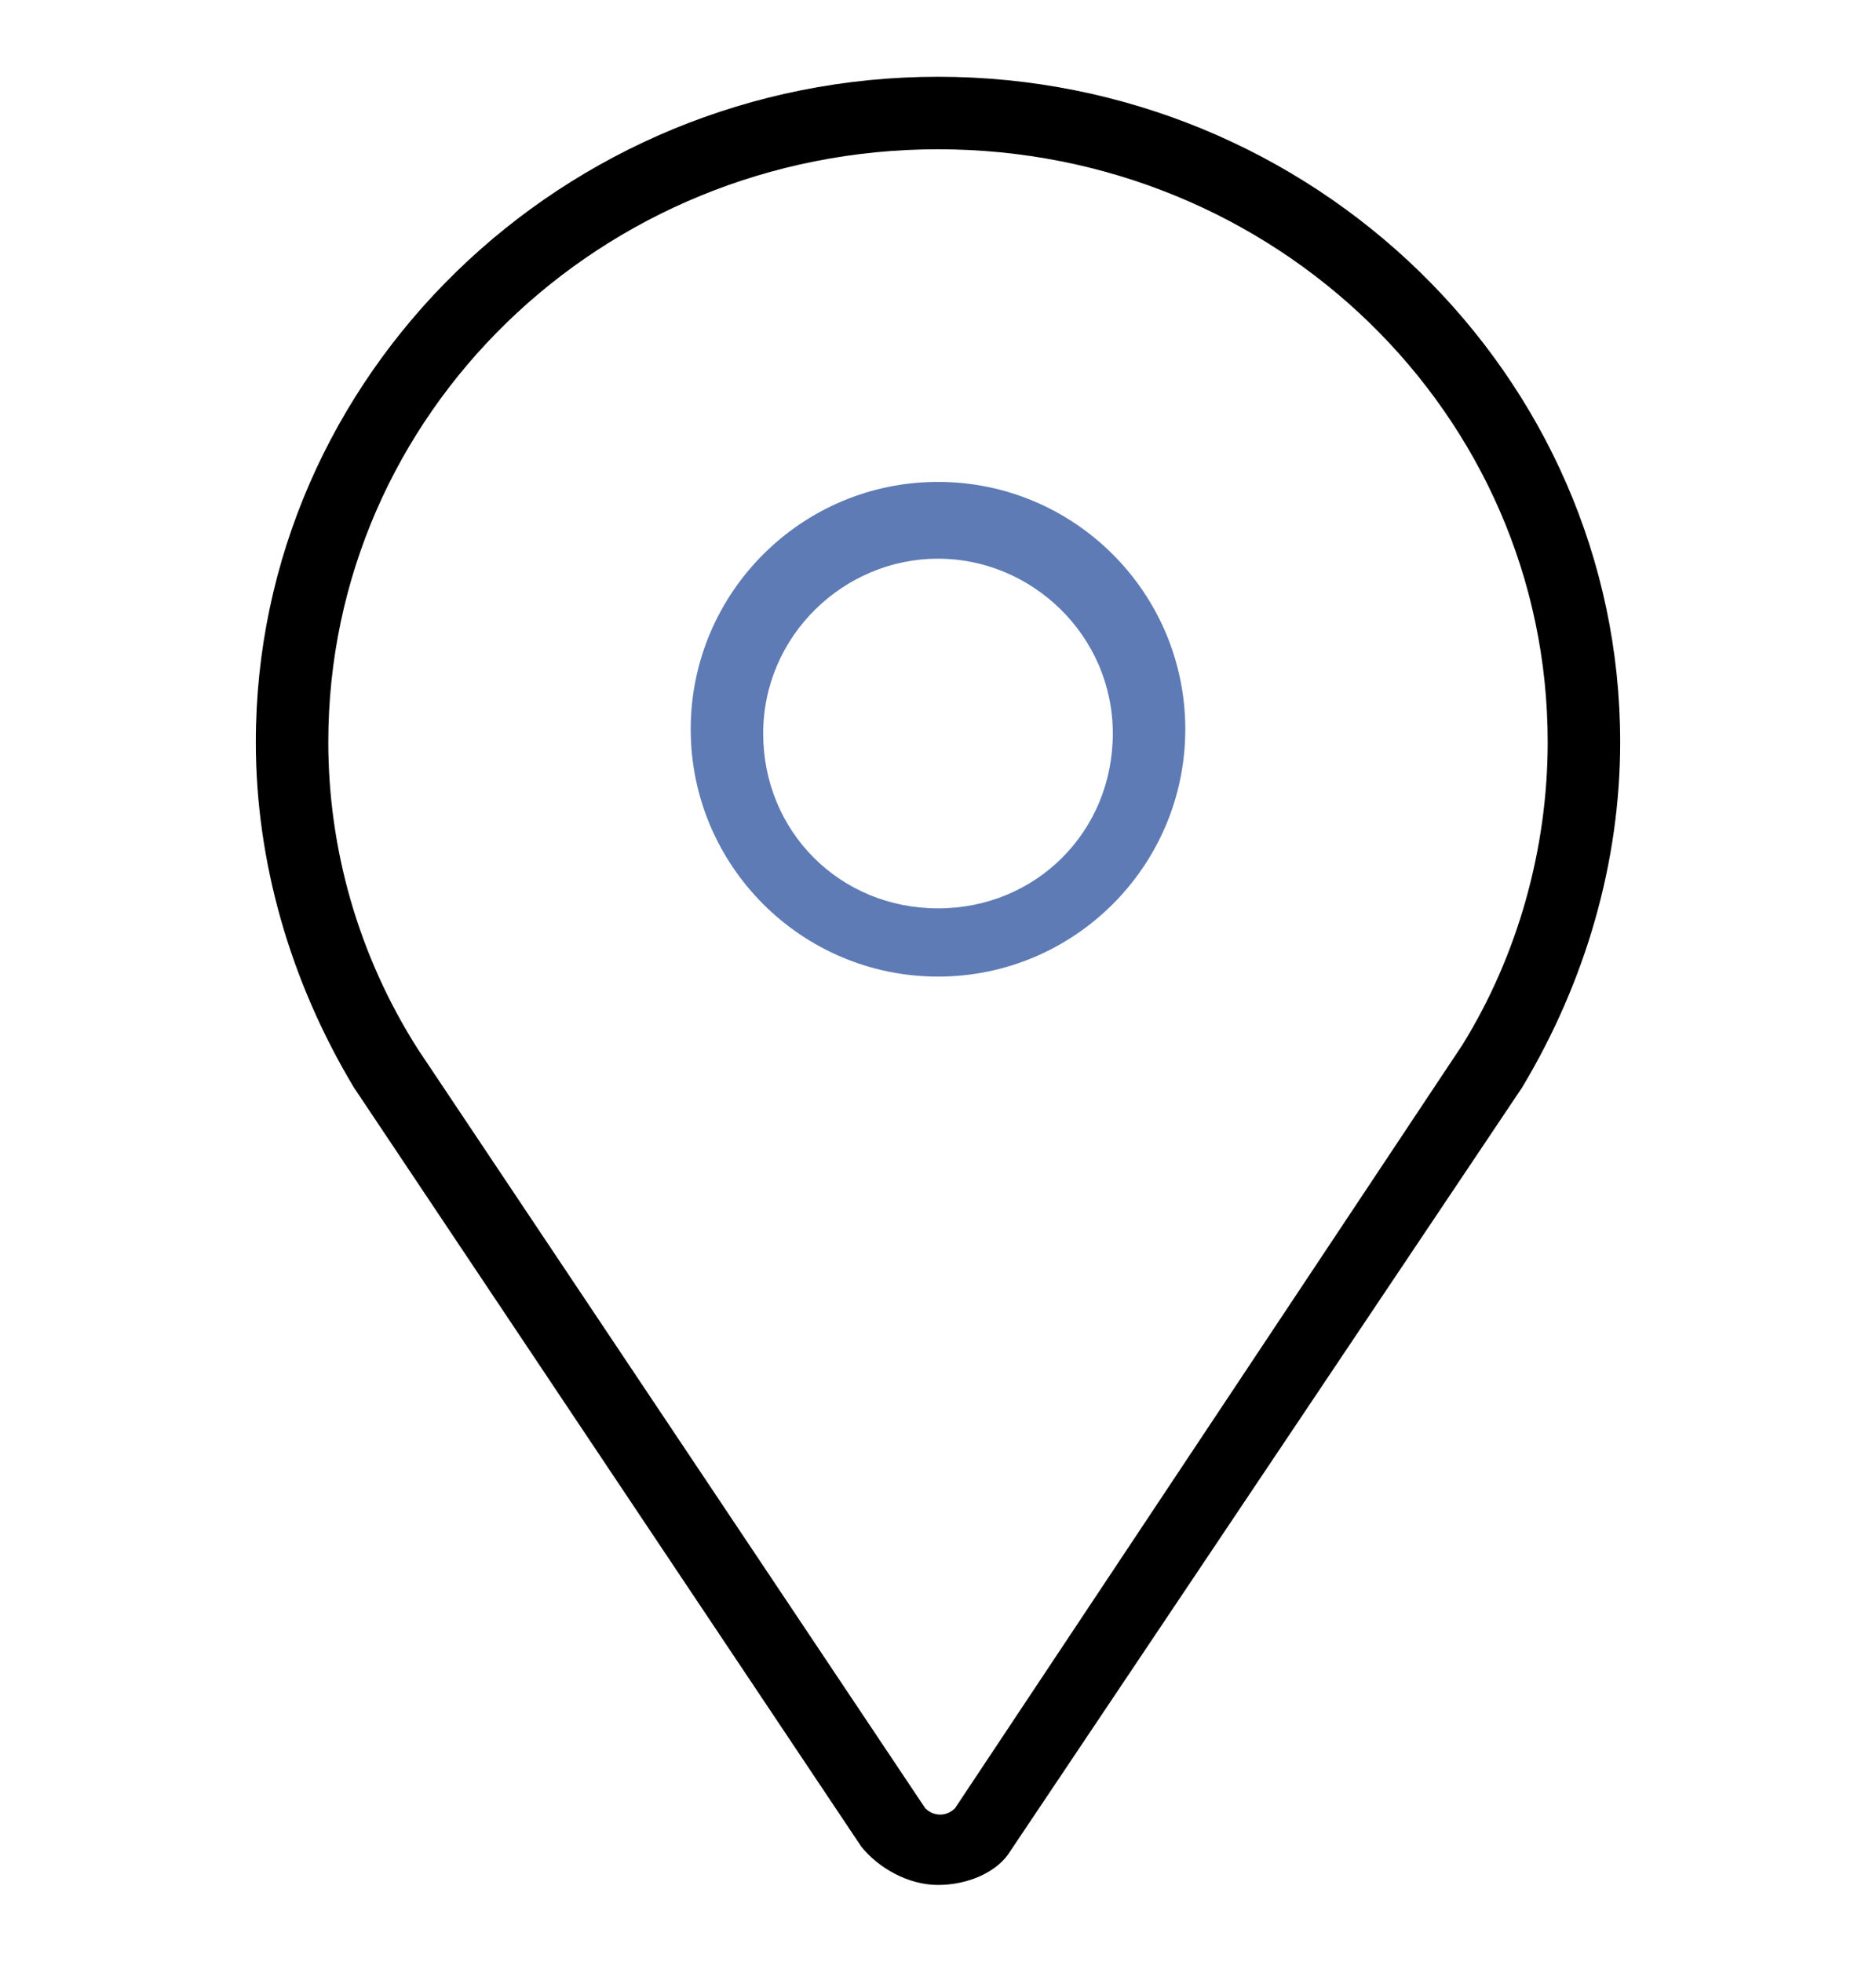
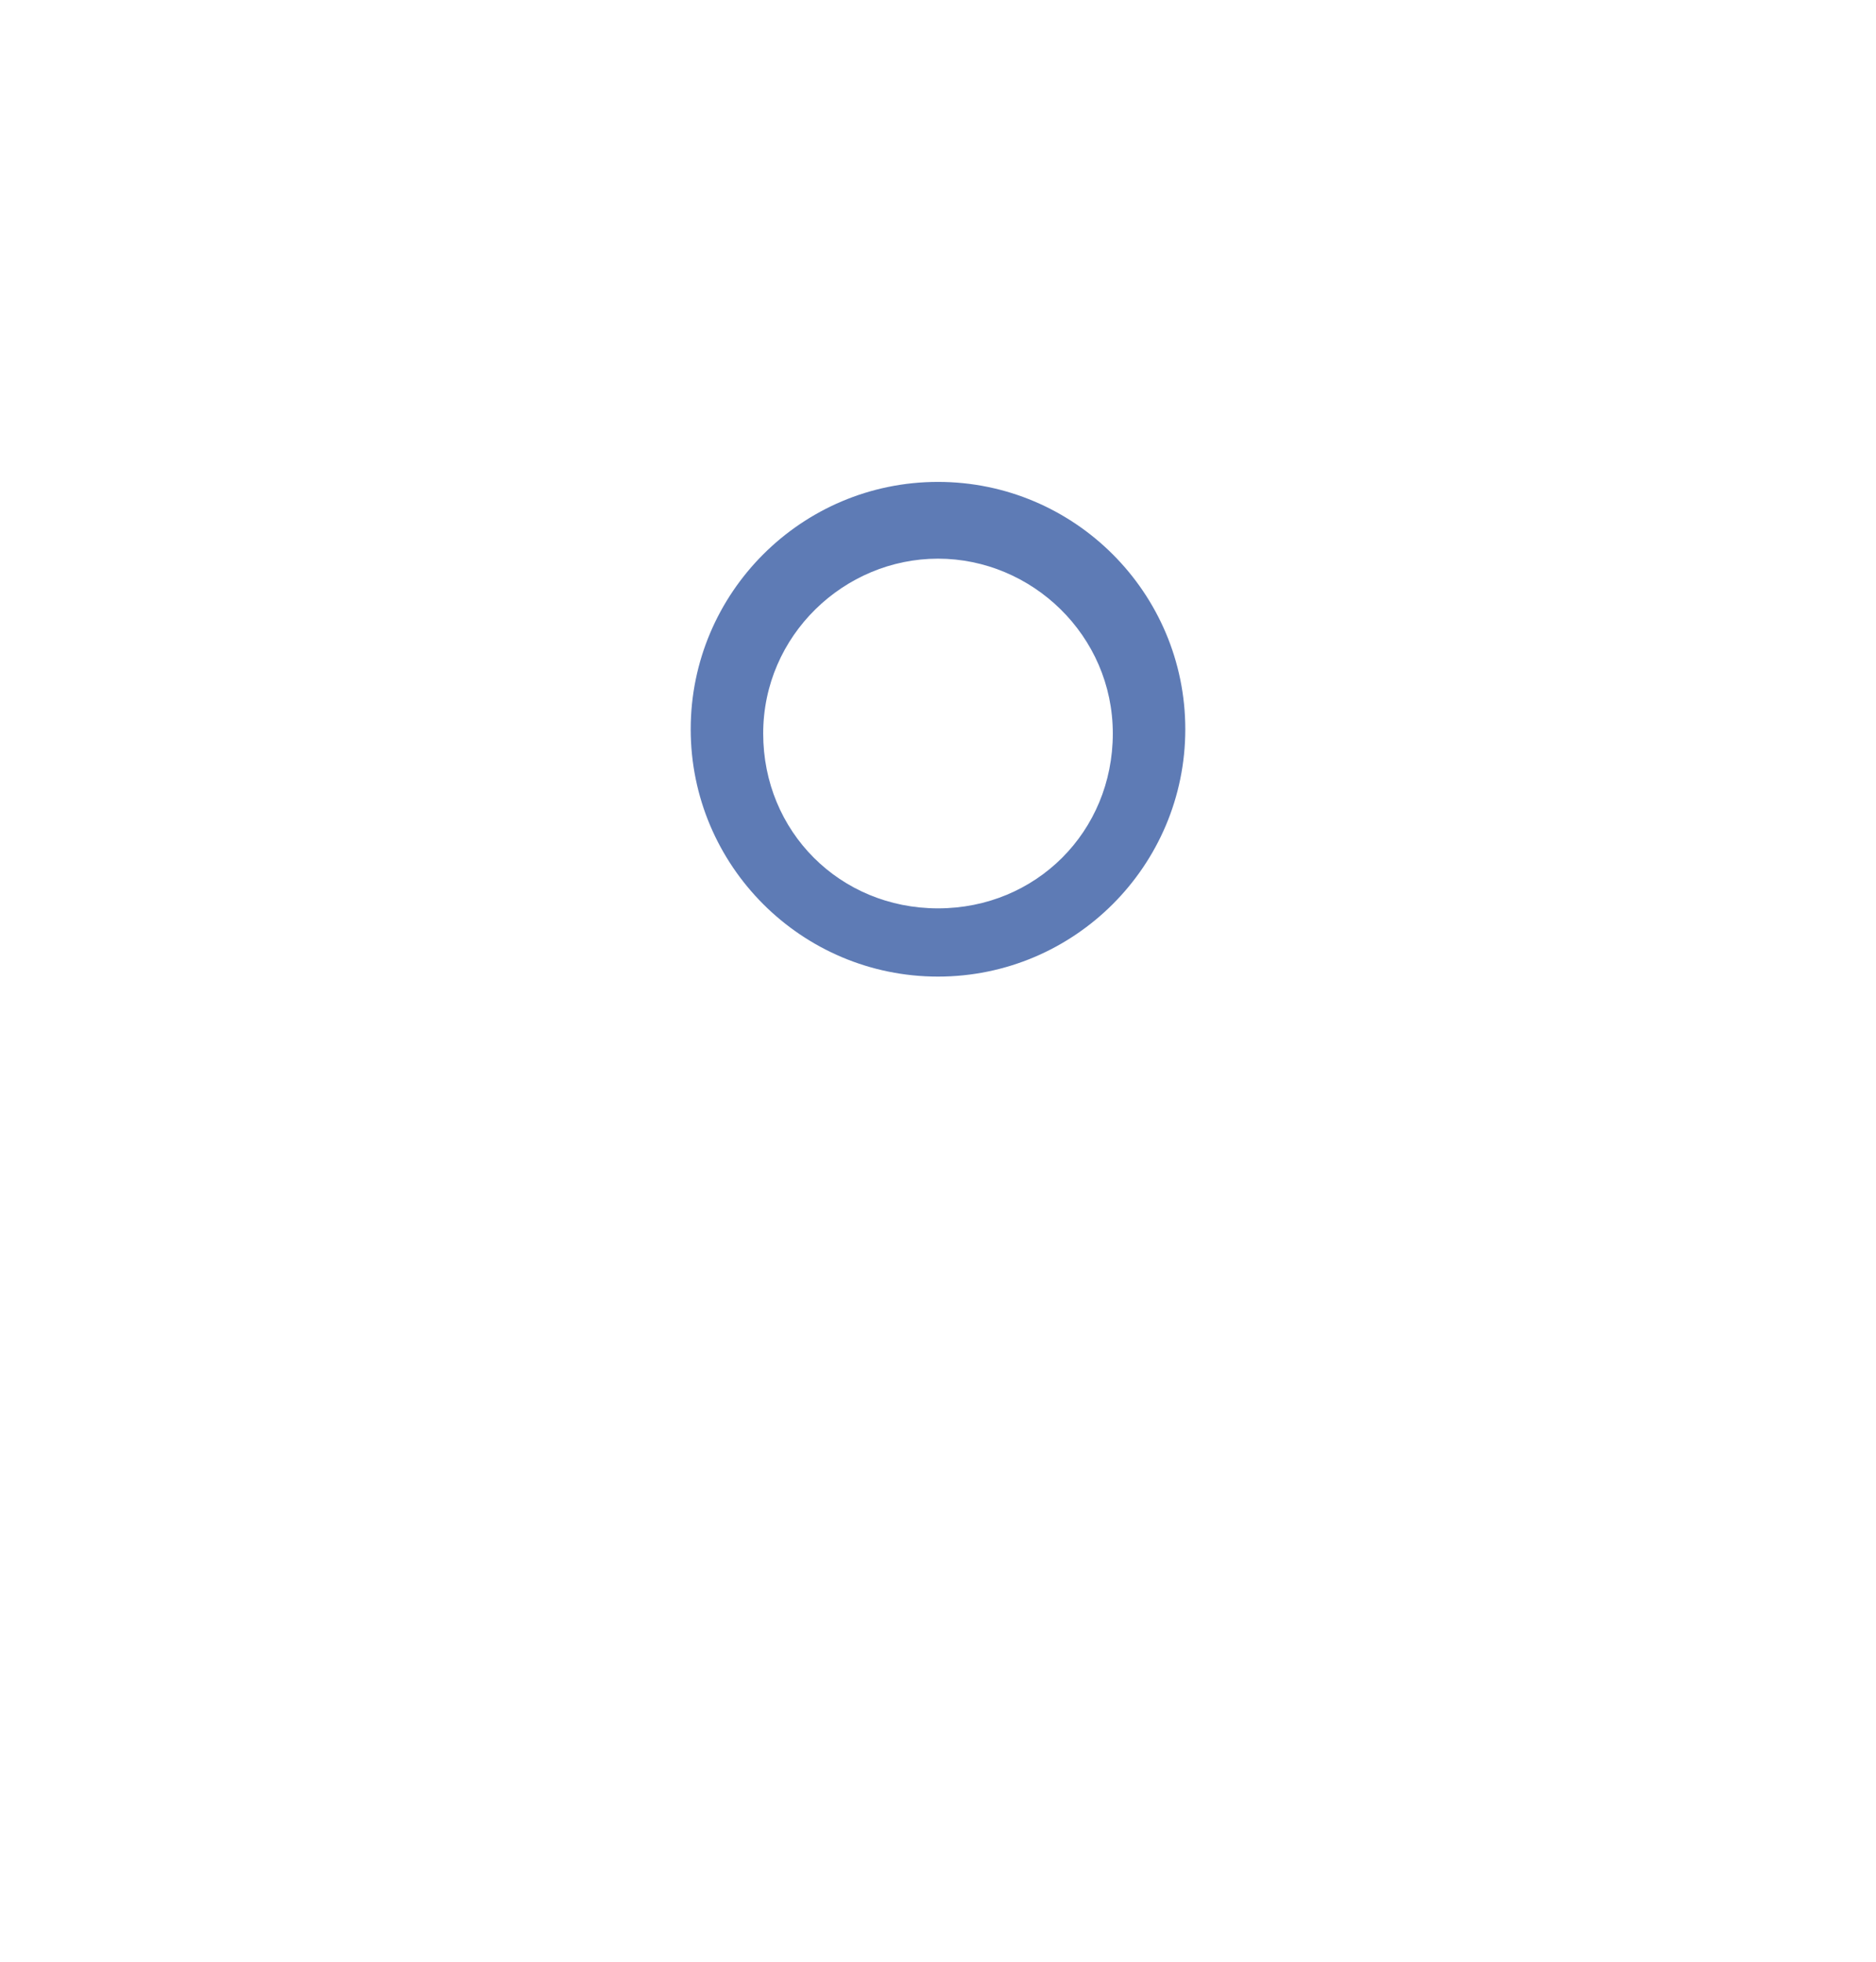
<svg xmlns="http://www.w3.org/2000/svg" version="1.1" x="0px" y="0px" viewBox="0 0 44 46" enable-background="new 0 0 44 46" xml:space="preserve">
  <g id="图层_1" display="none">
    <g display="inline">
      <path d="M16.7,22.8" />
-       <path fill="#5E7BB5" d="M39.2,12.3c-0.2-0.6-0.6-1-1.2-1l0,0.1L22.6,24.9l0,0c-0.1,0.1-0.2,0.1-0.3,0.2c0,0,0,0-0.1,0    c0,0,0,0-0.1,0c-0.1,0-0.3-0.1-0.4-0.2l0,0L6,11.2c-0.6,0.1-1.1,0.5-1.2,1l0.9,0.9l11,9.7l-12,10.8c0.2,0.6,0.7,1.1,1.4,1.1h0l1-1    L18.1,24l2.5,2.2c0.1,0.1,0.2,0.2,0.3,0.3c0.3,0.2,0.7,0.3,1.1,0.4c0,0,0.1,0,0.1,0c0.6,0,1.1-0.2,1.5-0.6c0,0,0,0,0,0l0,0    c0,0,0,0,0,0l2.2-2l12,10.5c0.6-0.1,1.2-0.5,1.3-1.2l-0.9-0.7L27.3,23l11.1-9.9L39.2,12.3z" />
      <path d="M36.8,36.5c-0.4,0-0.8,0-1,0l-0.1,0H9c-0.1,0-0.3,0-0.5,0l-0.1,0c-0.7,0-1.5,0-2,0l-0.1,0C4.4,36.4,3,35,3,33.3V12.7    c0-1.7,1.4-3.1,3.1-3.1h31.7c1.7,0,3.2,1.4,3.2,3.1v20.6c0,1.7-1.4,3.1-3.2,3.1C37.6,36.5,37.2,36.5,36.8,36.5z M9,34.7l26.9,0    c0.2,0,0.6,0,0.9,0h0c0.4,0,0.7,0,0.9,0l0.1,0c0.8,0,1.4-0.6,1.4-1.4V12.7c0-0.8-0.7-1.4-1.4-1.4H6.2c-0.8,0-1.4,0.6-1.4,1.4v20.6    c0,0.8,0.6,1.4,1.4,1.4h0.2c0.6,0.1,1.3,0,1.9,0l0.2,0C8.6,34.8,8.8,34.7,9,34.7z" />
      <path d="M16.7,22.8" />
    </g>
  </g>
  <g id="图层_2">
    <g>
-       <path d="M22,44.2c-0.7,0-1.4-0.4-1.8-0.9L8.3,25.5C6.8,23,6,20.2,6,17.4C6,8.8,13.2,1.8,22,1.8s16,7,16,15.6    c0,2.8-0.8,5.6-2.3,8.1l-12,17.9C23.4,43.9,22.7,44.2,22,44.2z M22,3.5c-7.9,0-14.3,6.2-14.3,13.9c0,2.5,0.7,5,2.1,7.2l11.9,17.8    c0.2,0.2,0.5,0.2,0.7,0l11.9-17.9c1.3-2.1,2-4.6,2-7.1C36.3,9.7,29.9,3.5,22,3.5z" />
-       <path fill="none" stroke="#5E7BB5" stroke-width="1.701" stroke-miterlimit="10" d="M22,13.6" />
      <path fill="#5E7BB5" d="M22,22.9c-3.2,0-5.8-2.6-5.8-5.8s2.6-5.8,5.8-5.8c3.2,0,5.8,2.6,5.8,5.8S25.2,22.9,22,22.9z M22,13.1    c-2.2,0-4.1,1.8-4.1,4.1s1.8,4.1,4.1,4.1s4.1-1.8,4.1-4.1S24.2,13.1,22,13.1z" />
    </g>
  </g>
  <g id="图层_3" display="none">
    <path display="inline" fill="none" stroke="#000000" stroke-width="1.701" stroke-miterlimit="10" d="M9.6,6.4   C9,6.4,8.4,6.7,7.9,7.1l-3.6,3.6C2.3,12.9,5.6,20.8,14.8,30c6.6,6.6,13.6,11,17.5,11c0.8,0,1.5-0.2,1.9-0.6l3.8-3.8   c0.7-1,0.6-2.4-0.4-3.2l-5.2-4.2c-0.9-0.8-2.3-0.7-3.1,0.1l-3.4,3.1l-1.1-0.6c-2.7-1.6-4.9-3.3-6.8-5.2c-1.9-1.9-3.6-4.1-5.2-6.7   l-0.7-1.1l3.2-3.2c0.8-0.8,0.9-2.1,0.2-3l-4.4-5.4C10.7,6.7,10.2,6.4,9.6,6.4z" />
    <path display="inline" fill="#5E7BB5" d="M23,8.3c-0.5,0-0.9,0.3-0.9,0.9S22.4,10,23,10c3.1,0,5.9,1.2,8.1,3.4   c2.2,2.2,3.3,5,3.3,8.1c0,0.5,0.3,0.9,0.9,0.9s0.9-0.3,0.9-0.9C36.1,14.2,30.2,8.3,23,8.3z" />
-     <path display="inline" fill="#5E7BB5" d="M23,13.7c-0.5,0-0.9,0.3-0.9,0.9s0.3,0.9,0.9,0.9c3.3,0,6,2.7,6,6c0,0.5,0.3,0.9,0.9,0.9   s0.9-0.3,0.9-0.9C30.7,17.2,27.2,13.7,23,13.7z" />
-     <path display="inline" d="M23,16" />
+     <path display="inline" fill="#5E7BB5" d="M23,13.7s0.3,0.9,0.9,0.9c3.3,0,6,2.7,6,6c0,0.5,0.3,0.9,0.9,0.9   s0.9-0.3,0.9-0.9C30.7,17.2,27.2,13.7,23,13.7z" />
  </g>
</svg>